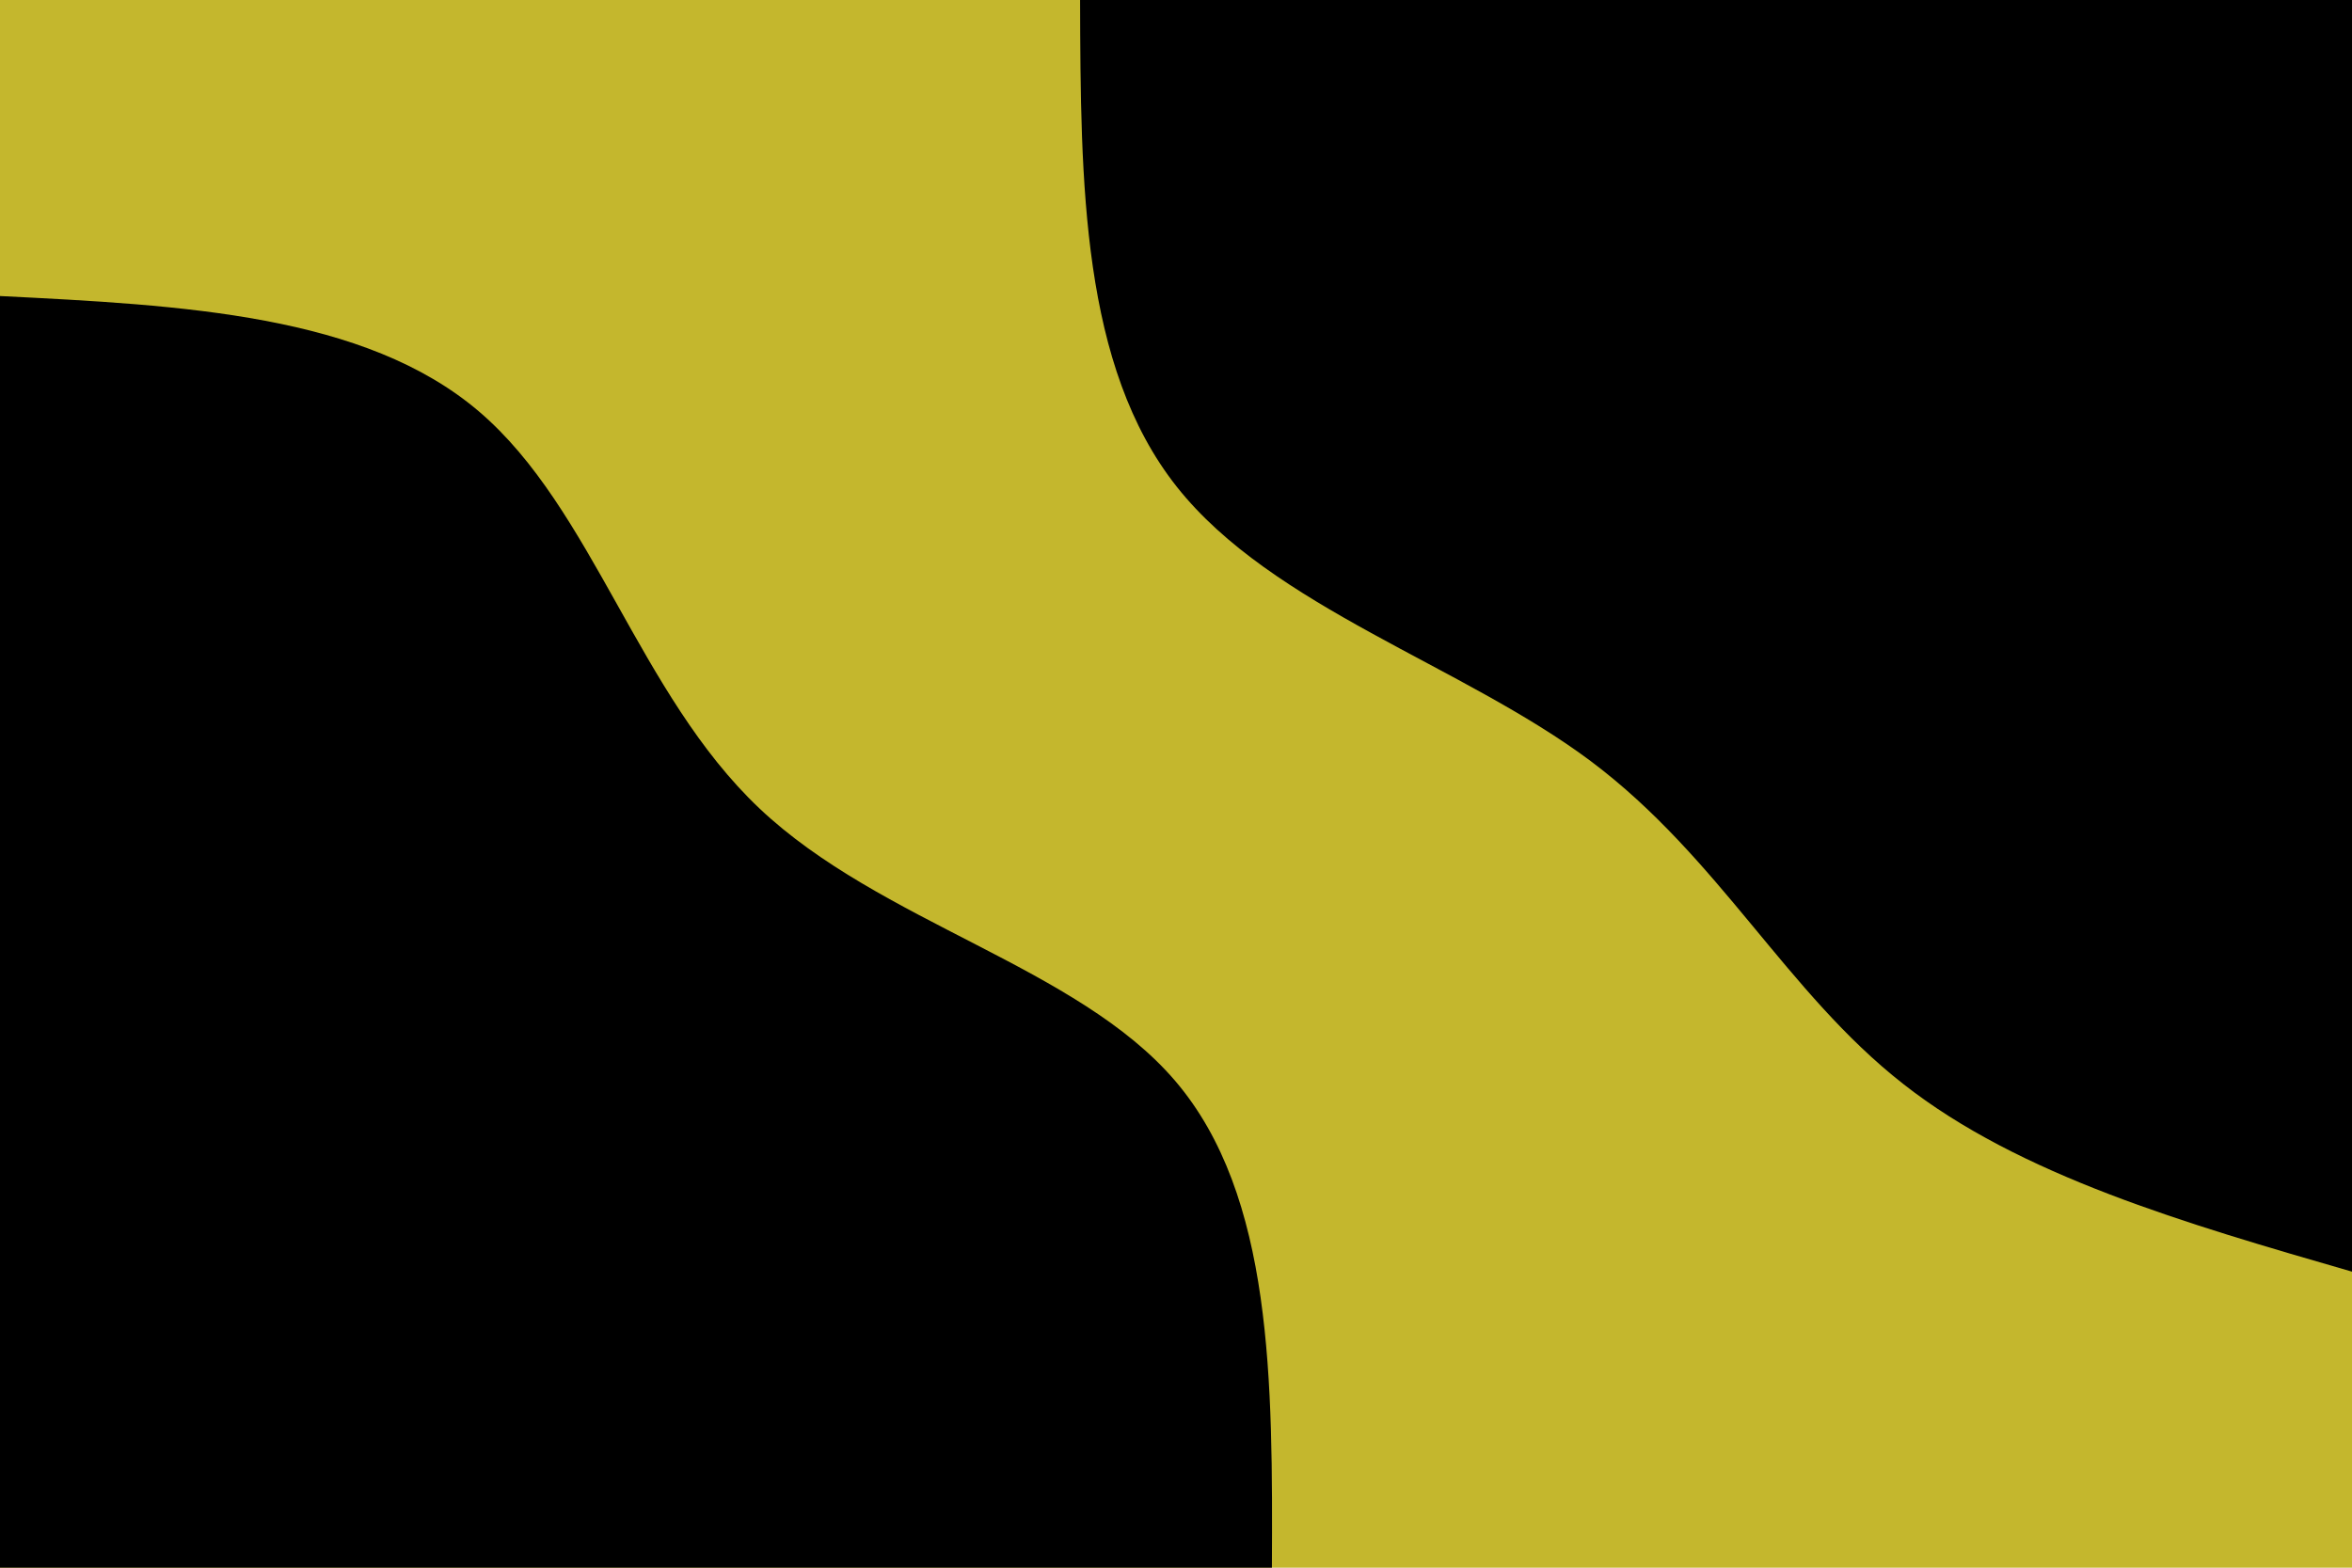
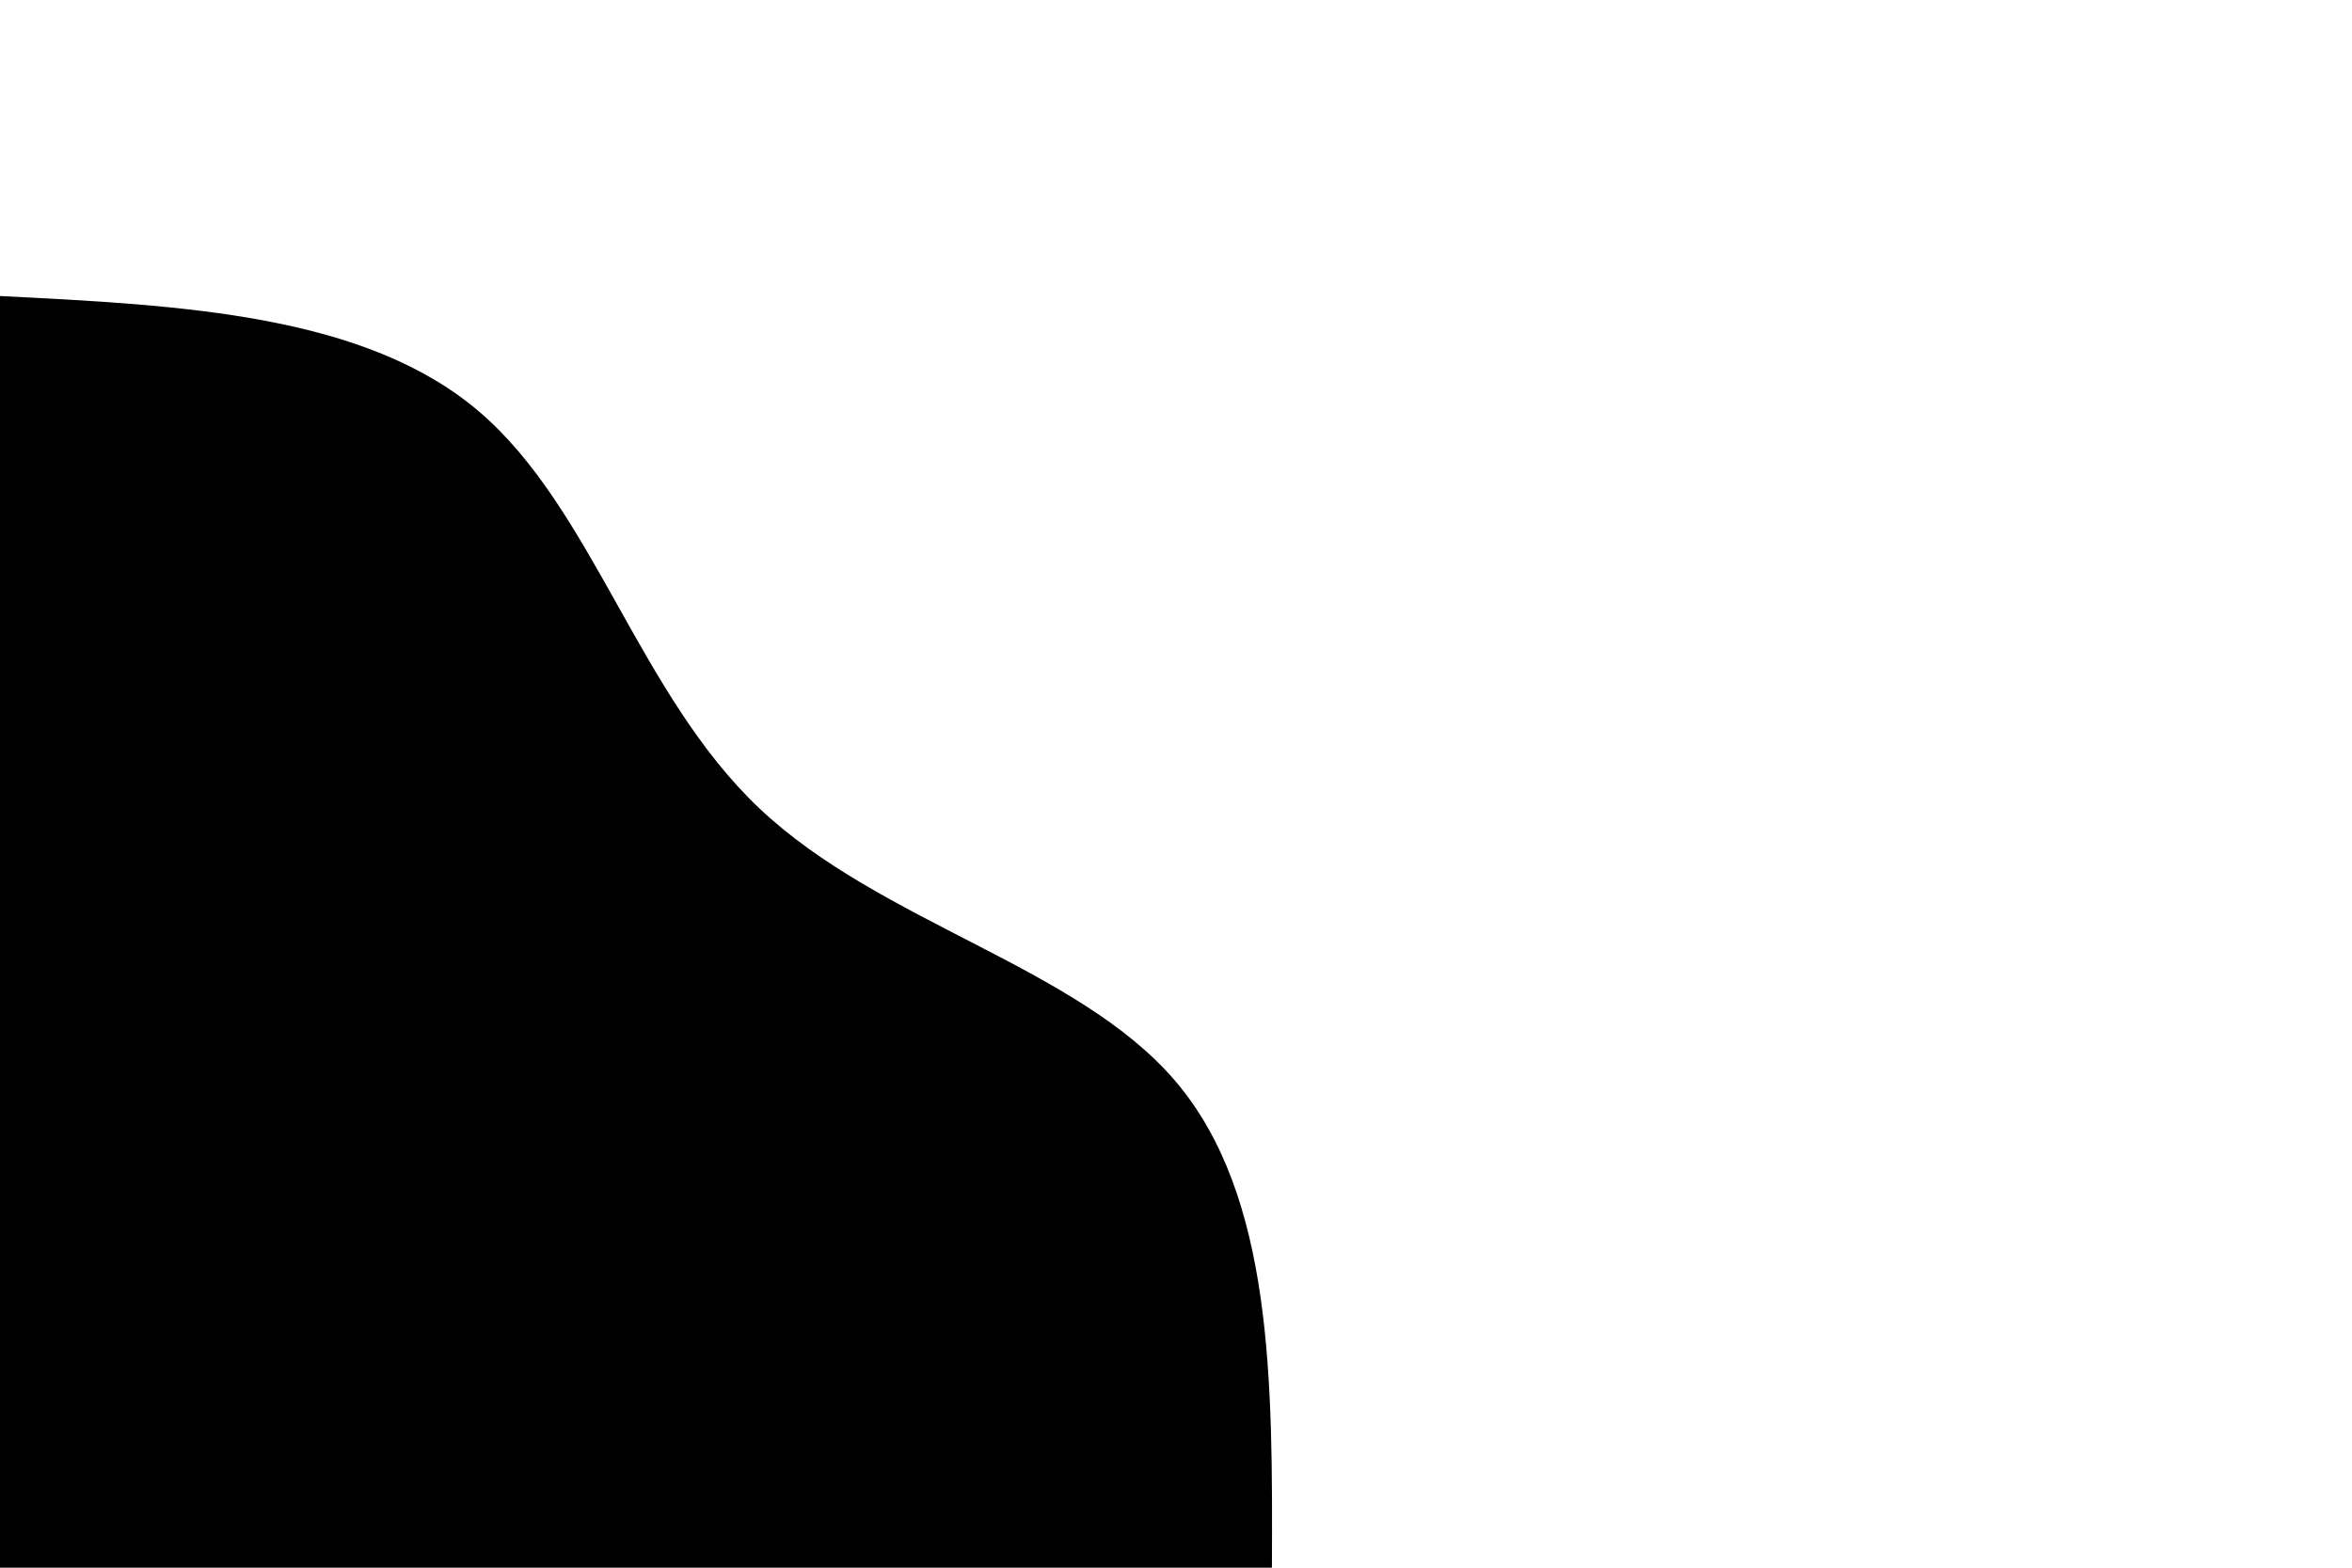
<svg xmlns="http://www.w3.org/2000/svg" id="visual" viewBox="0 0 900 600" width="900" height="600" version="1.1">
-   <rect x="0" y="0" width="900" height="600" fill="#c4b72d" />
  <defs>
    <linearGradient id="grad1_0" x1="33.3%" y1="0%" x2="100%" y2="100%">
      <stop offset="20%" stop-color="#c4b72d" stop-opacity="1" />
      <stop offset="80%" stop-color="#c4b72d" stop-opacity="1" />
    </linearGradient>
  </defs>
  <defs>
    <linearGradient id="grad2_0" x1="0%" y1="0%" x2="66.7%" y2="100%">
      <stop offset="20%" stop-color="#c4b72d" stop-opacity="1" />
      <stop offset="80%" stop-color="#c4b72d" stop-opacity="1" />
    </linearGradient>
  </defs>
  <g transform="translate(900, 0)">
-     <path d="M0 486.7C-63.6 468.3 -127.2 449.9 -171.8 414.8C-216.5 379.8 -242.1 328.2 -291.3 291.3C-340.5 254.5 -413.2 232.4 -449.7 186.3C-486.2 140.2 -486.5 70.1 -486.7 0L0 0Z" fill="#000000" />
-   </g>
+     </g>
  <g transform="translate(0, 600)">
    <path d="M0 -486.7C69.8 -483.2 139.7 -479.7 183.3 -442.5C226.9 -405.3 244.3 -334.4 290.6 -290.6C336.9 -246.8 412.2 -230.2 449.7 -186.3C487.2 -142.4 487 -71.2 486.7 0L0 0Z" fill="#000000" />
  </g>
</svg>